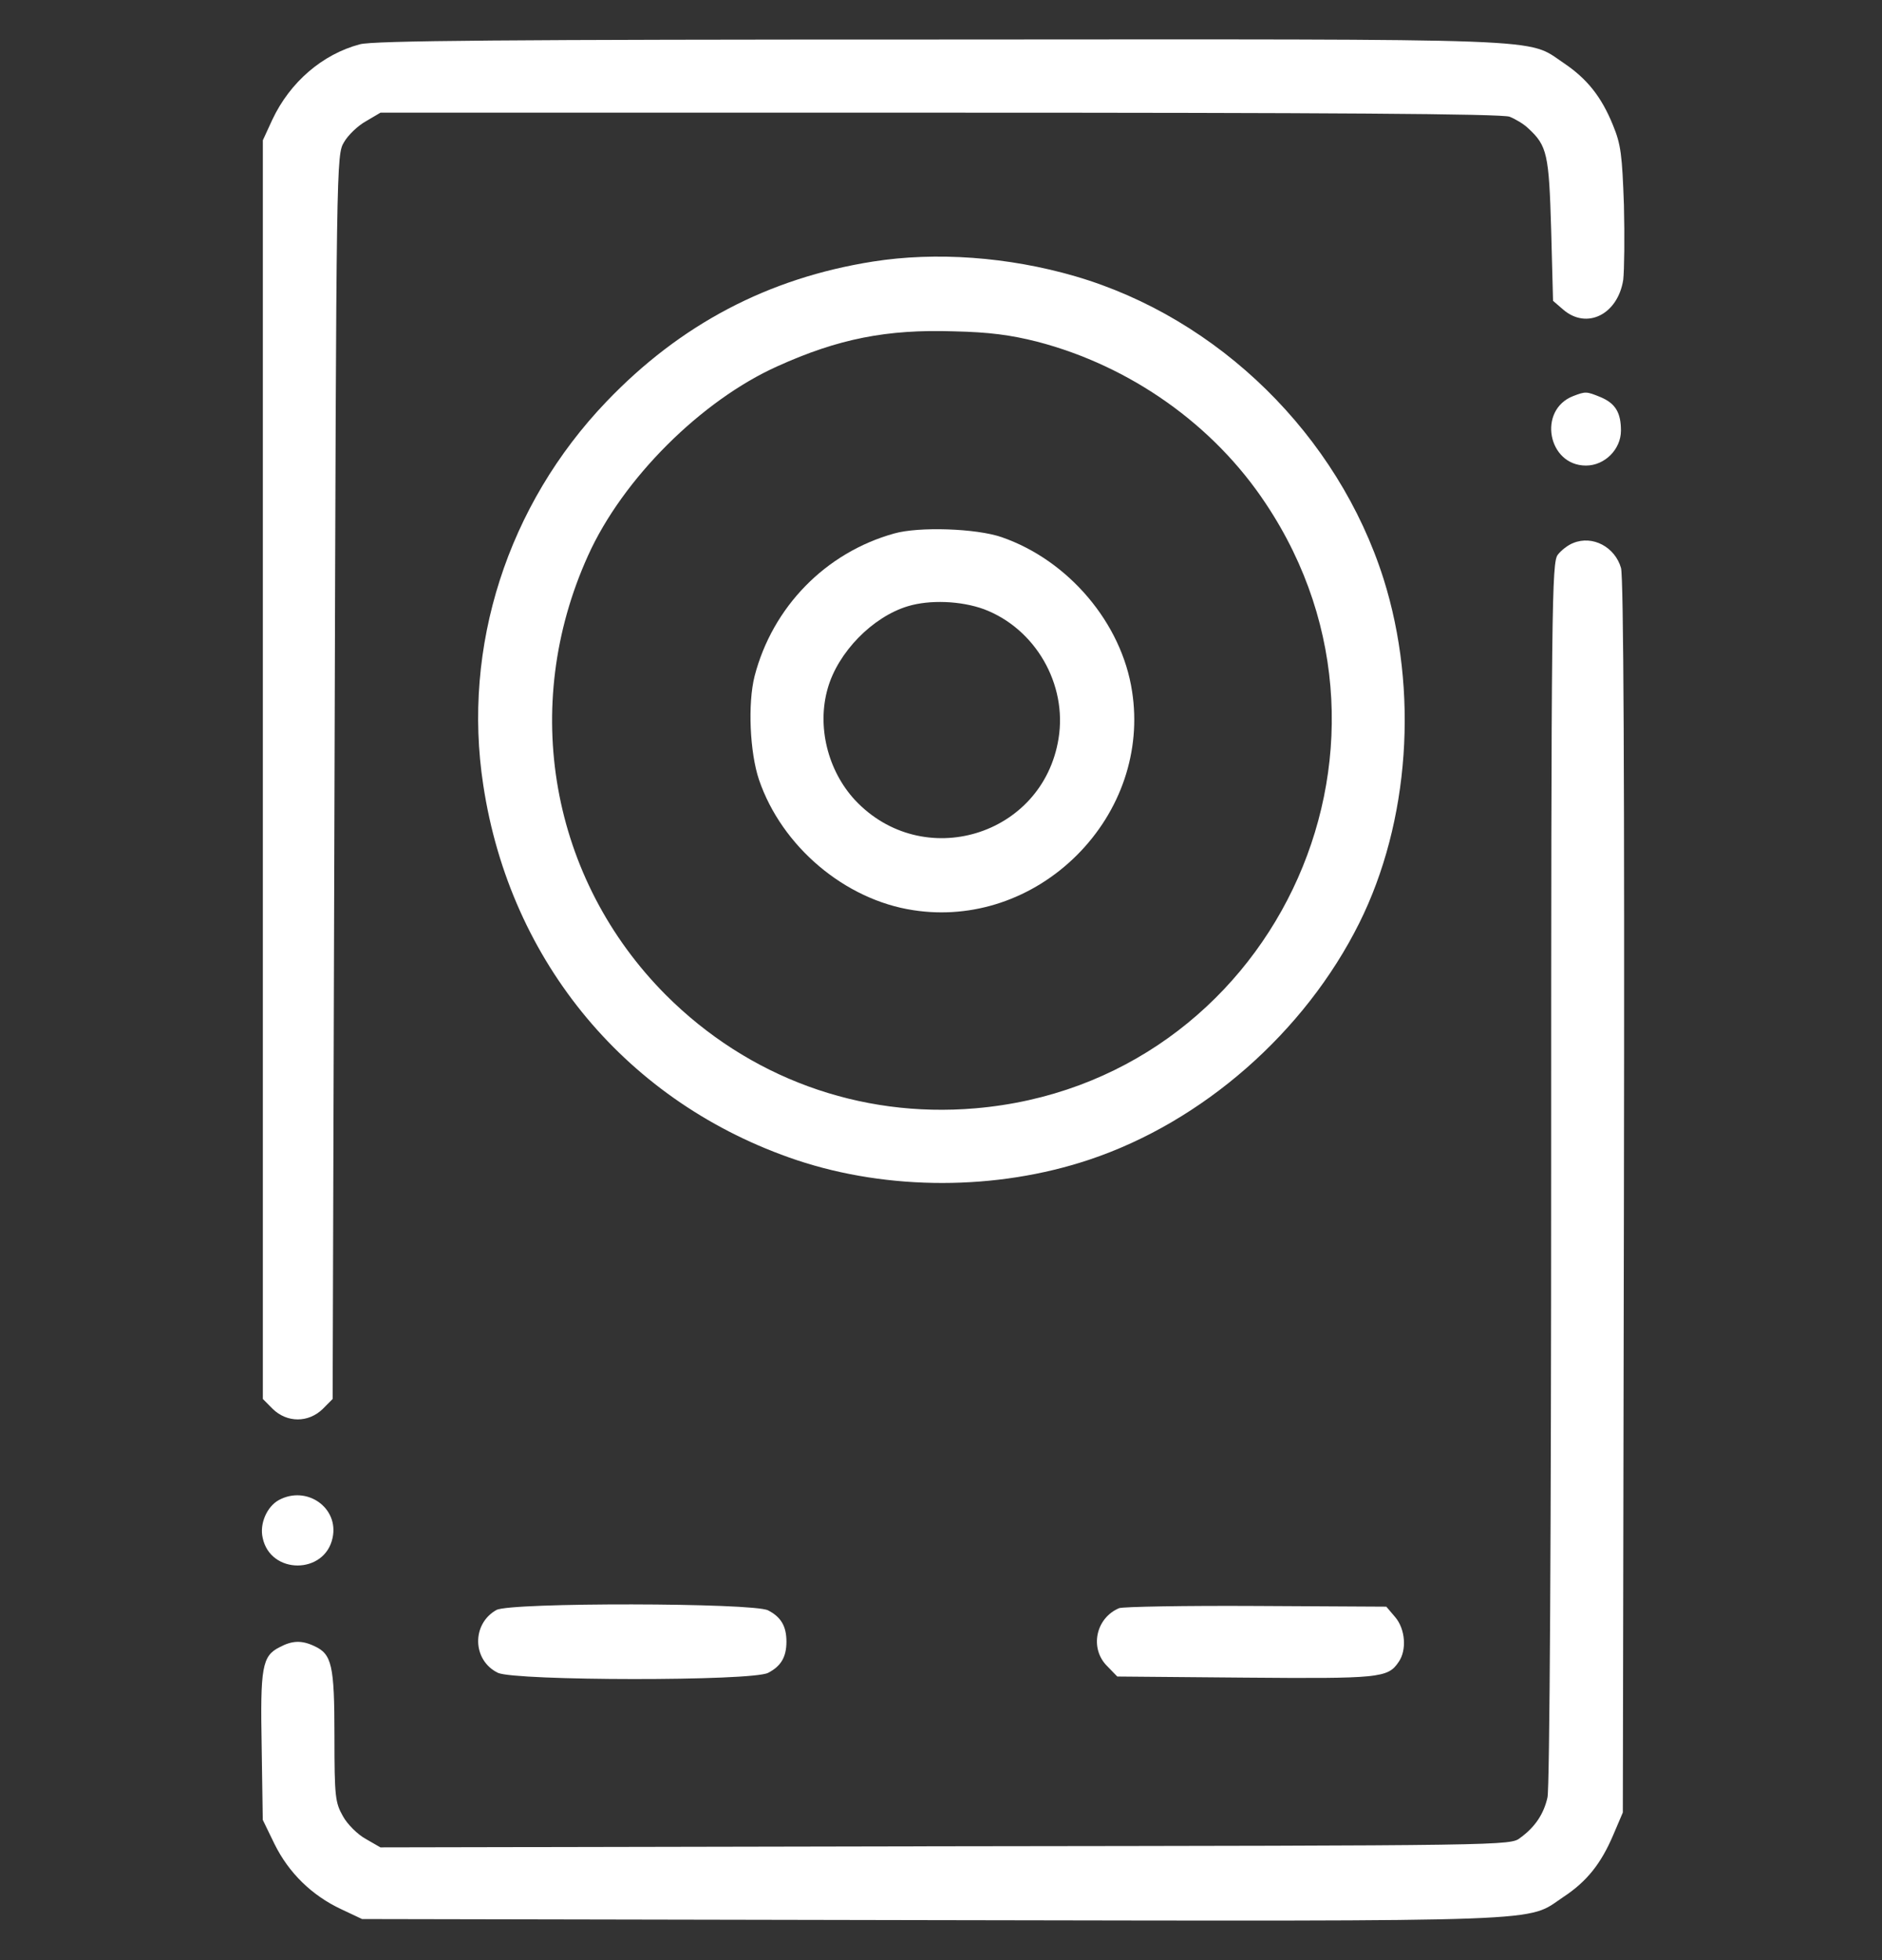
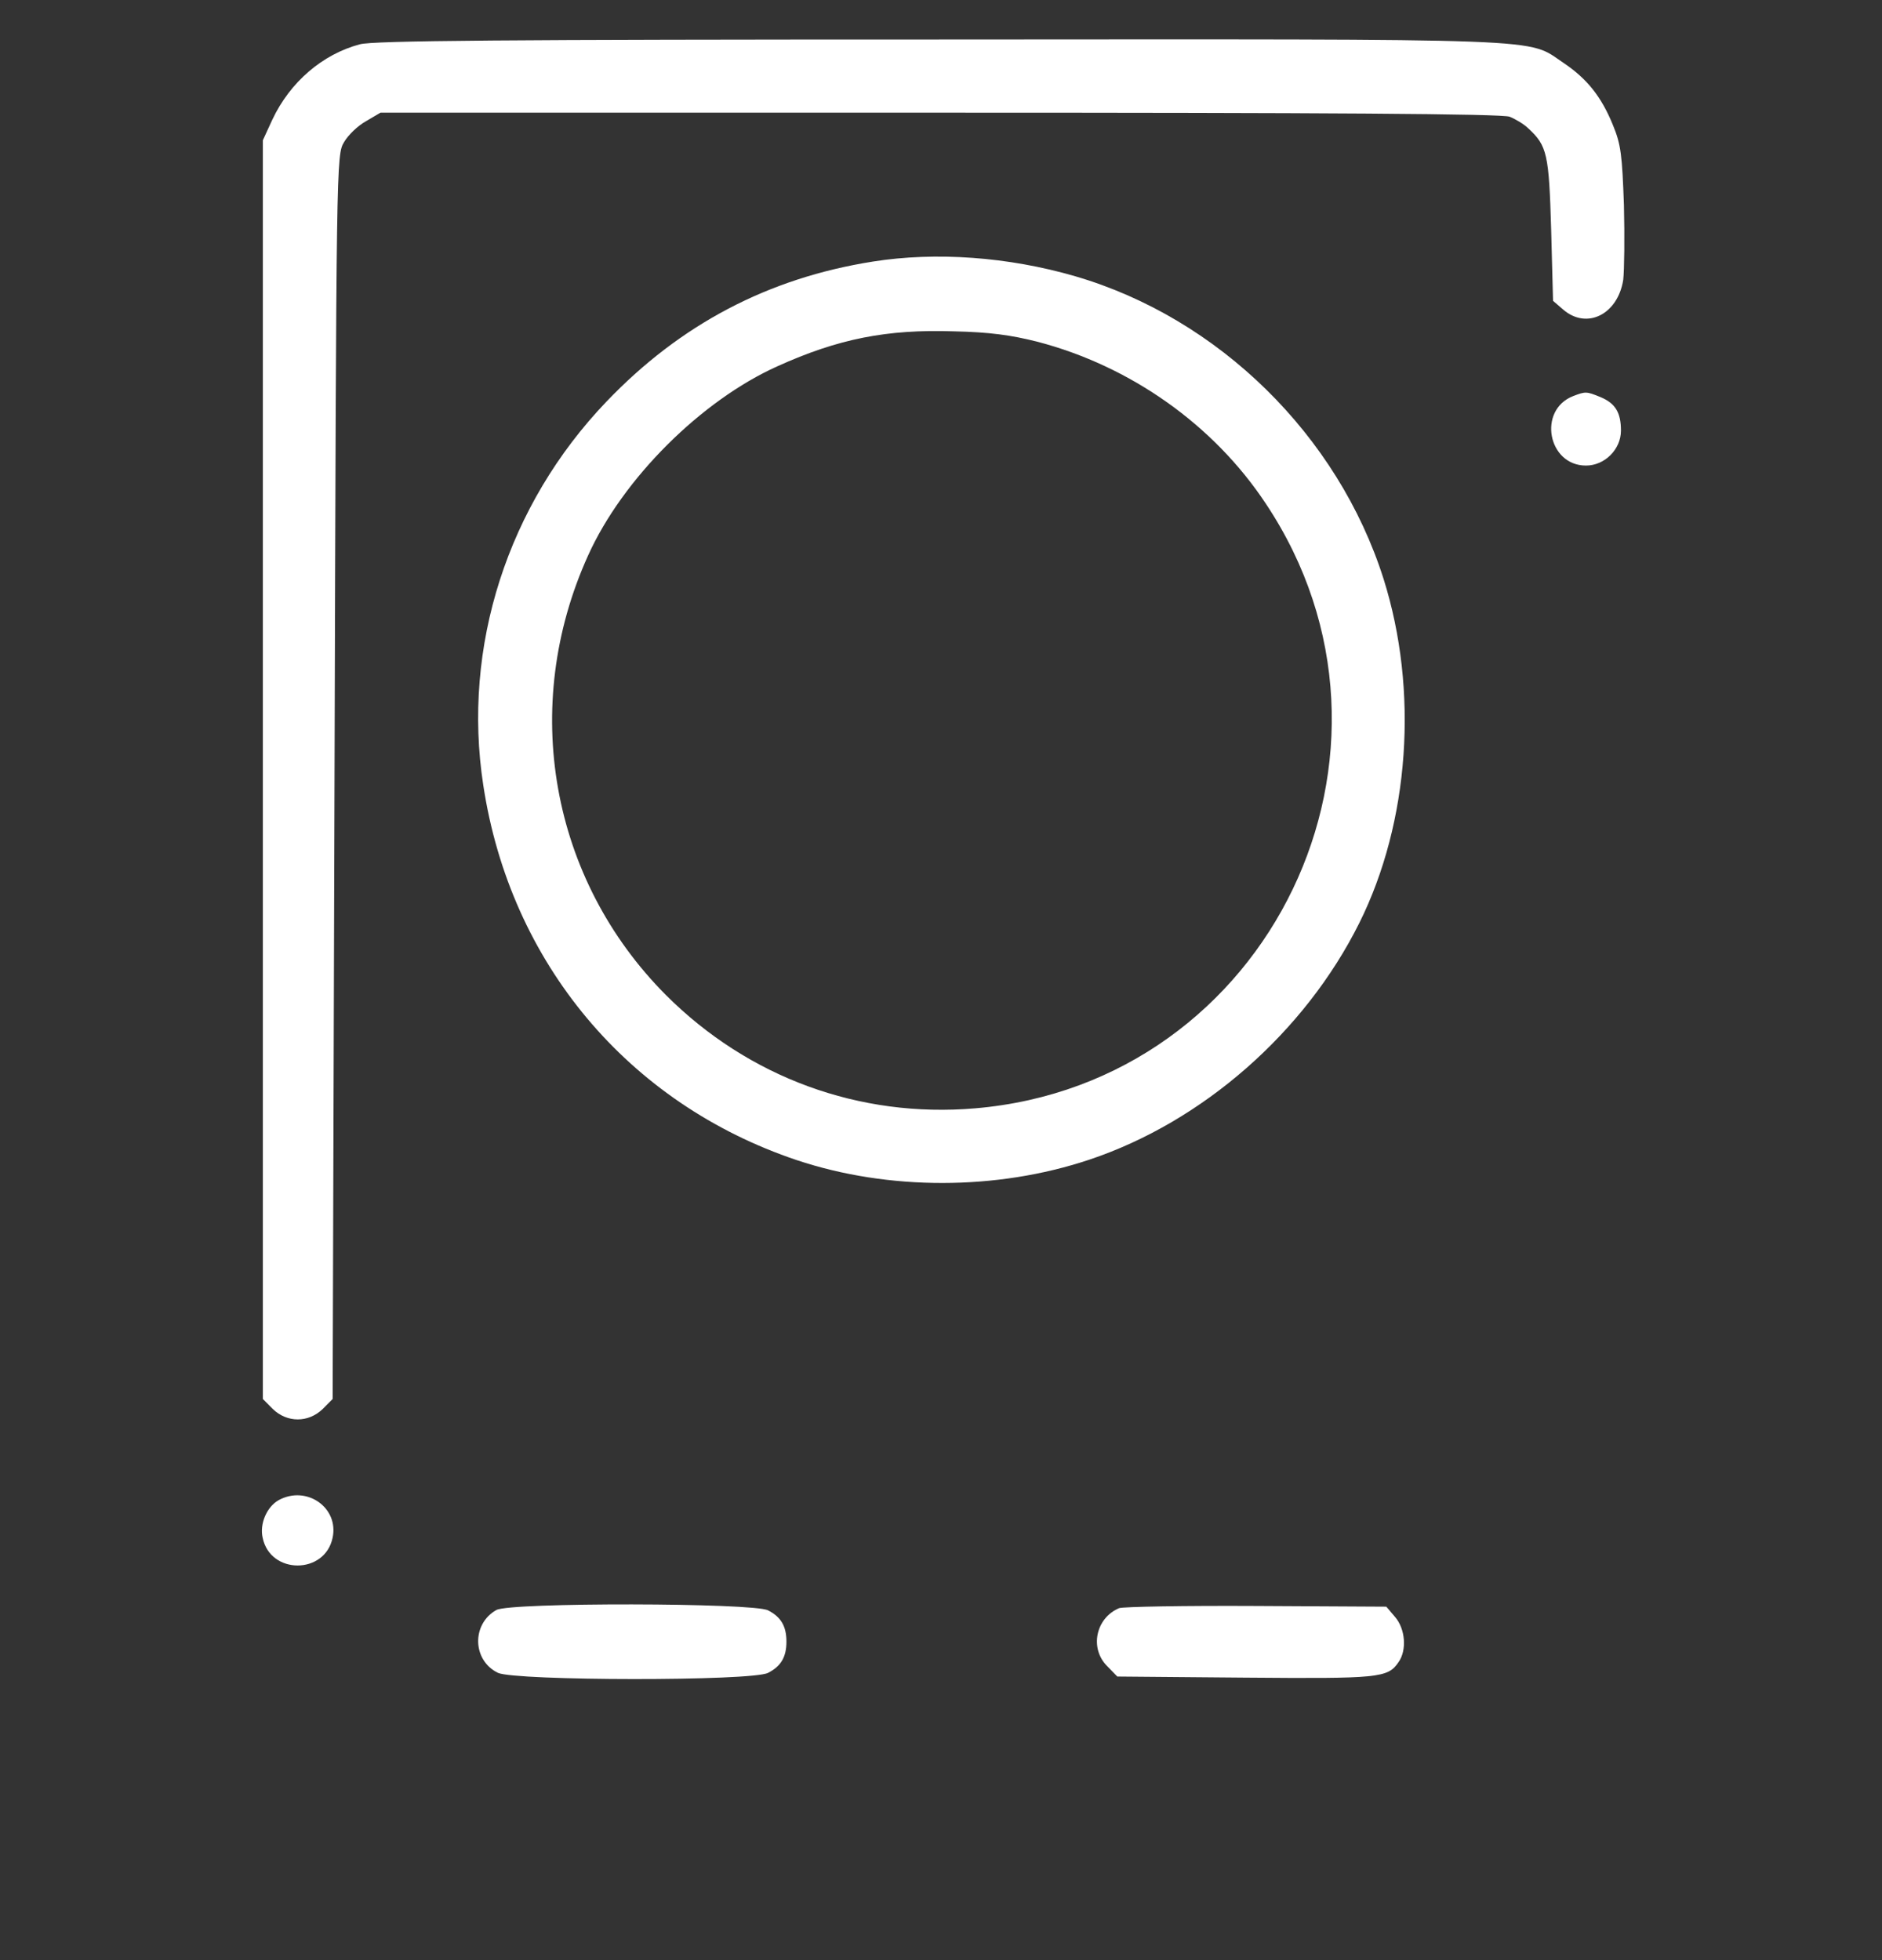
<svg xmlns="http://www.w3.org/2000/svg" width="24" height="25" viewBox="0 0 24 25" fill="none">
  <rect x="0" y="0" width="24" height="25" fill="#333333" stroke="none" />
  <g clip-path="url(#clip0_15_12651)">
    <path d="M4.589 0.565C4.111 0.692 3.698 1.048 3.473 1.526L3.352 1.789V9.814V17.843L3.478 17.97C3.661 18.148 3.933 18.148 4.116 17.97L4.242 17.843L4.266 9.907C4.289 2.009 4.289 1.976 4.388 1.812C4.439 1.723 4.566 1.601 4.669 1.545L4.852 1.437H11.986C16.927 1.437 19.158 1.451 19.252 1.489C19.322 1.517 19.434 1.582 19.491 1.639C19.73 1.859 19.753 1.967 19.781 2.928L19.805 3.837L19.936 3.95C20.236 4.207 20.63 4.011 20.7 3.57C20.714 3.448 20.719 3.017 20.709 2.614C20.686 1.981 20.672 1.845 20.569 1.596C20.423 1.236 20.241 1.006 19.941 0.804C19.458 0.481 19.917 0.5 11.977 0.504C6.45 0.504 4.758 0.518 4.589 0.565Z" fill="white" />
    <path d="M11.132 3.336C9.796 3.547 8.676 4.137 7.734 5.122C6.473 6.439 5.891 8.248 6.163 10.015C6.506 12.28 8.01 14.075 10.162 14.797C11.329 15.186 12.707 15.186 13.888 14.792C15.337 14.309 16.64 13.165 17.334 11.773C17.976 10.484 18.093 8.806 17.643 7.381C17.062 5.553 15.543 4.058 13.71 3.523C12.857 3.275 11.934 3.209 11.132 3.336ZM13.227 4.358C14.413 4.667 15.477 5.417 16.143 6.425C18.238 9.57 16.199 13.817 12.435 14.136C10.959 14.262 9.543 13.742 8.493 12.692C7.021 11.215 6.627 9.012 7.499 7.086C7.94 6.106 8.943 5.108 9.913 4.672C10.691 4.32 11.31 4.198 12.163 4.226C12.618 4.236 12.89 4.273 13.227 4.358Z" fill="white" />
-     <path d="M11.404 6.804C10.527 7.048 9.852 7.742 9.623 8.623C9.534 8.975 9.562 9.598 9.679 9.945C9.97 10.798 10.776 11.478 11.648 11.609C12.402 11.726 13.171 11.468 13.734 10.906C14.296 10.343 14.554 9.575 14.437 8.82C14.306 7.948 13.626 7.146 12.773 6.851C12.449 6.739 11.718 6.715 11.404 6.804ZM12.548 7.77C13.204 8.018 13.612 8.726 13.499 9.42C13.298 10.667 11.765 11.126 10.902 10.203C10.556 9.828 10.415 9.265 10.556 8.778C10.687 8.318 11.127 7.868 11.577 7.732C11.854 7.648 12.252 7.662 12.548 7.77Z" fill="white" />
    <path d="M20.061 5.052C19.606 5.23 19.738 5.938 20.225 5.938C20.464 5.938 20.671 5.731 20.671 5.492C20.671 5.263 20.6 5.145 20.413 5.066C20.23 4.991 20.221 4.991 20.061 5.052Z" fill="white" />
-     <path d="M20.062 6.926C19.997 6.95 19.907 7.02 19.865 7.076C19.79 7.175 19.781 7.662 19.781 14.961C19.781 19.461 19.762 22.822 19.734 22.925C19.687 23.136 19.575 23.304 19.387 23.44C19.261 23.539 19.247 23.539 12.056 23.548L4.851 23.562L4.664 23.454C4.561 23.398 4.429 23.267 4.373 23.164C4.275 22.99 4.265 22.92 4.265 22.142C4.265 21.233 4.232 21.097 4.007 20.994C3.848 20.919 3.726 20.923 3.567 21.008C3.342 21.12 3.318 21.261 3.337 22.282L3.351 23.211L3.501 23.52C3.684 23.89 3.979 24.176 4.35 24.35L4.617 24.476L11.878 24.49C19.922 24.504 19.453 24.518 19.936 24.195C20.236 23.998 20.418 23.768 20.573 23.403L20.695 23.117L20.709 15.275C20.718 9.851 20.704 7.376 20.672 7.245C20.596 6.978 20.311 6.823 20.062 6.926Z" fill="white" />
    <path d="M3.556 19.132C3.402 19.217 3.308 19.437 3.35 19.615C3.448 20.084 4.142 20.084 4.241 19.615C4.325 19.231 3.912 18.94 3.556 19.132Z" fill="white" />
    <path d="M6.331 20.534C6.012 20.712 6.022 21.177 6.35 21.336C6.575 21.439 9.589 21.444 9.795 21.336C9.959 21.252 10.029 21.134 10.029 20.938C10.029 20.741 9.959 20.623 9.795 20.539C9.608 20.441 6.509 20.436 6.331 20.534Z" fill="white" />
    <path d="M14.271 20.511C13.971 20.638 13.892 21.027 14.121 21.252L14.248 21.383L15.874 21.397C17.585 21.411 17.698 21.402 17.834 21.2C17.942 21.05 17.923 20.778 17.791 20.624L17.679 20.492L16.02 20.483C15.11 20.478 14.323 20.492 14.271 20.511Z" fill="white" />
  </g>
  <defs>
    <clipPath id="clip0_15_12651">
      <rect width="24" height="24" fill="white" transform="translate(0 0.5)" />
    </clipPath>
  </defs>
</svg>